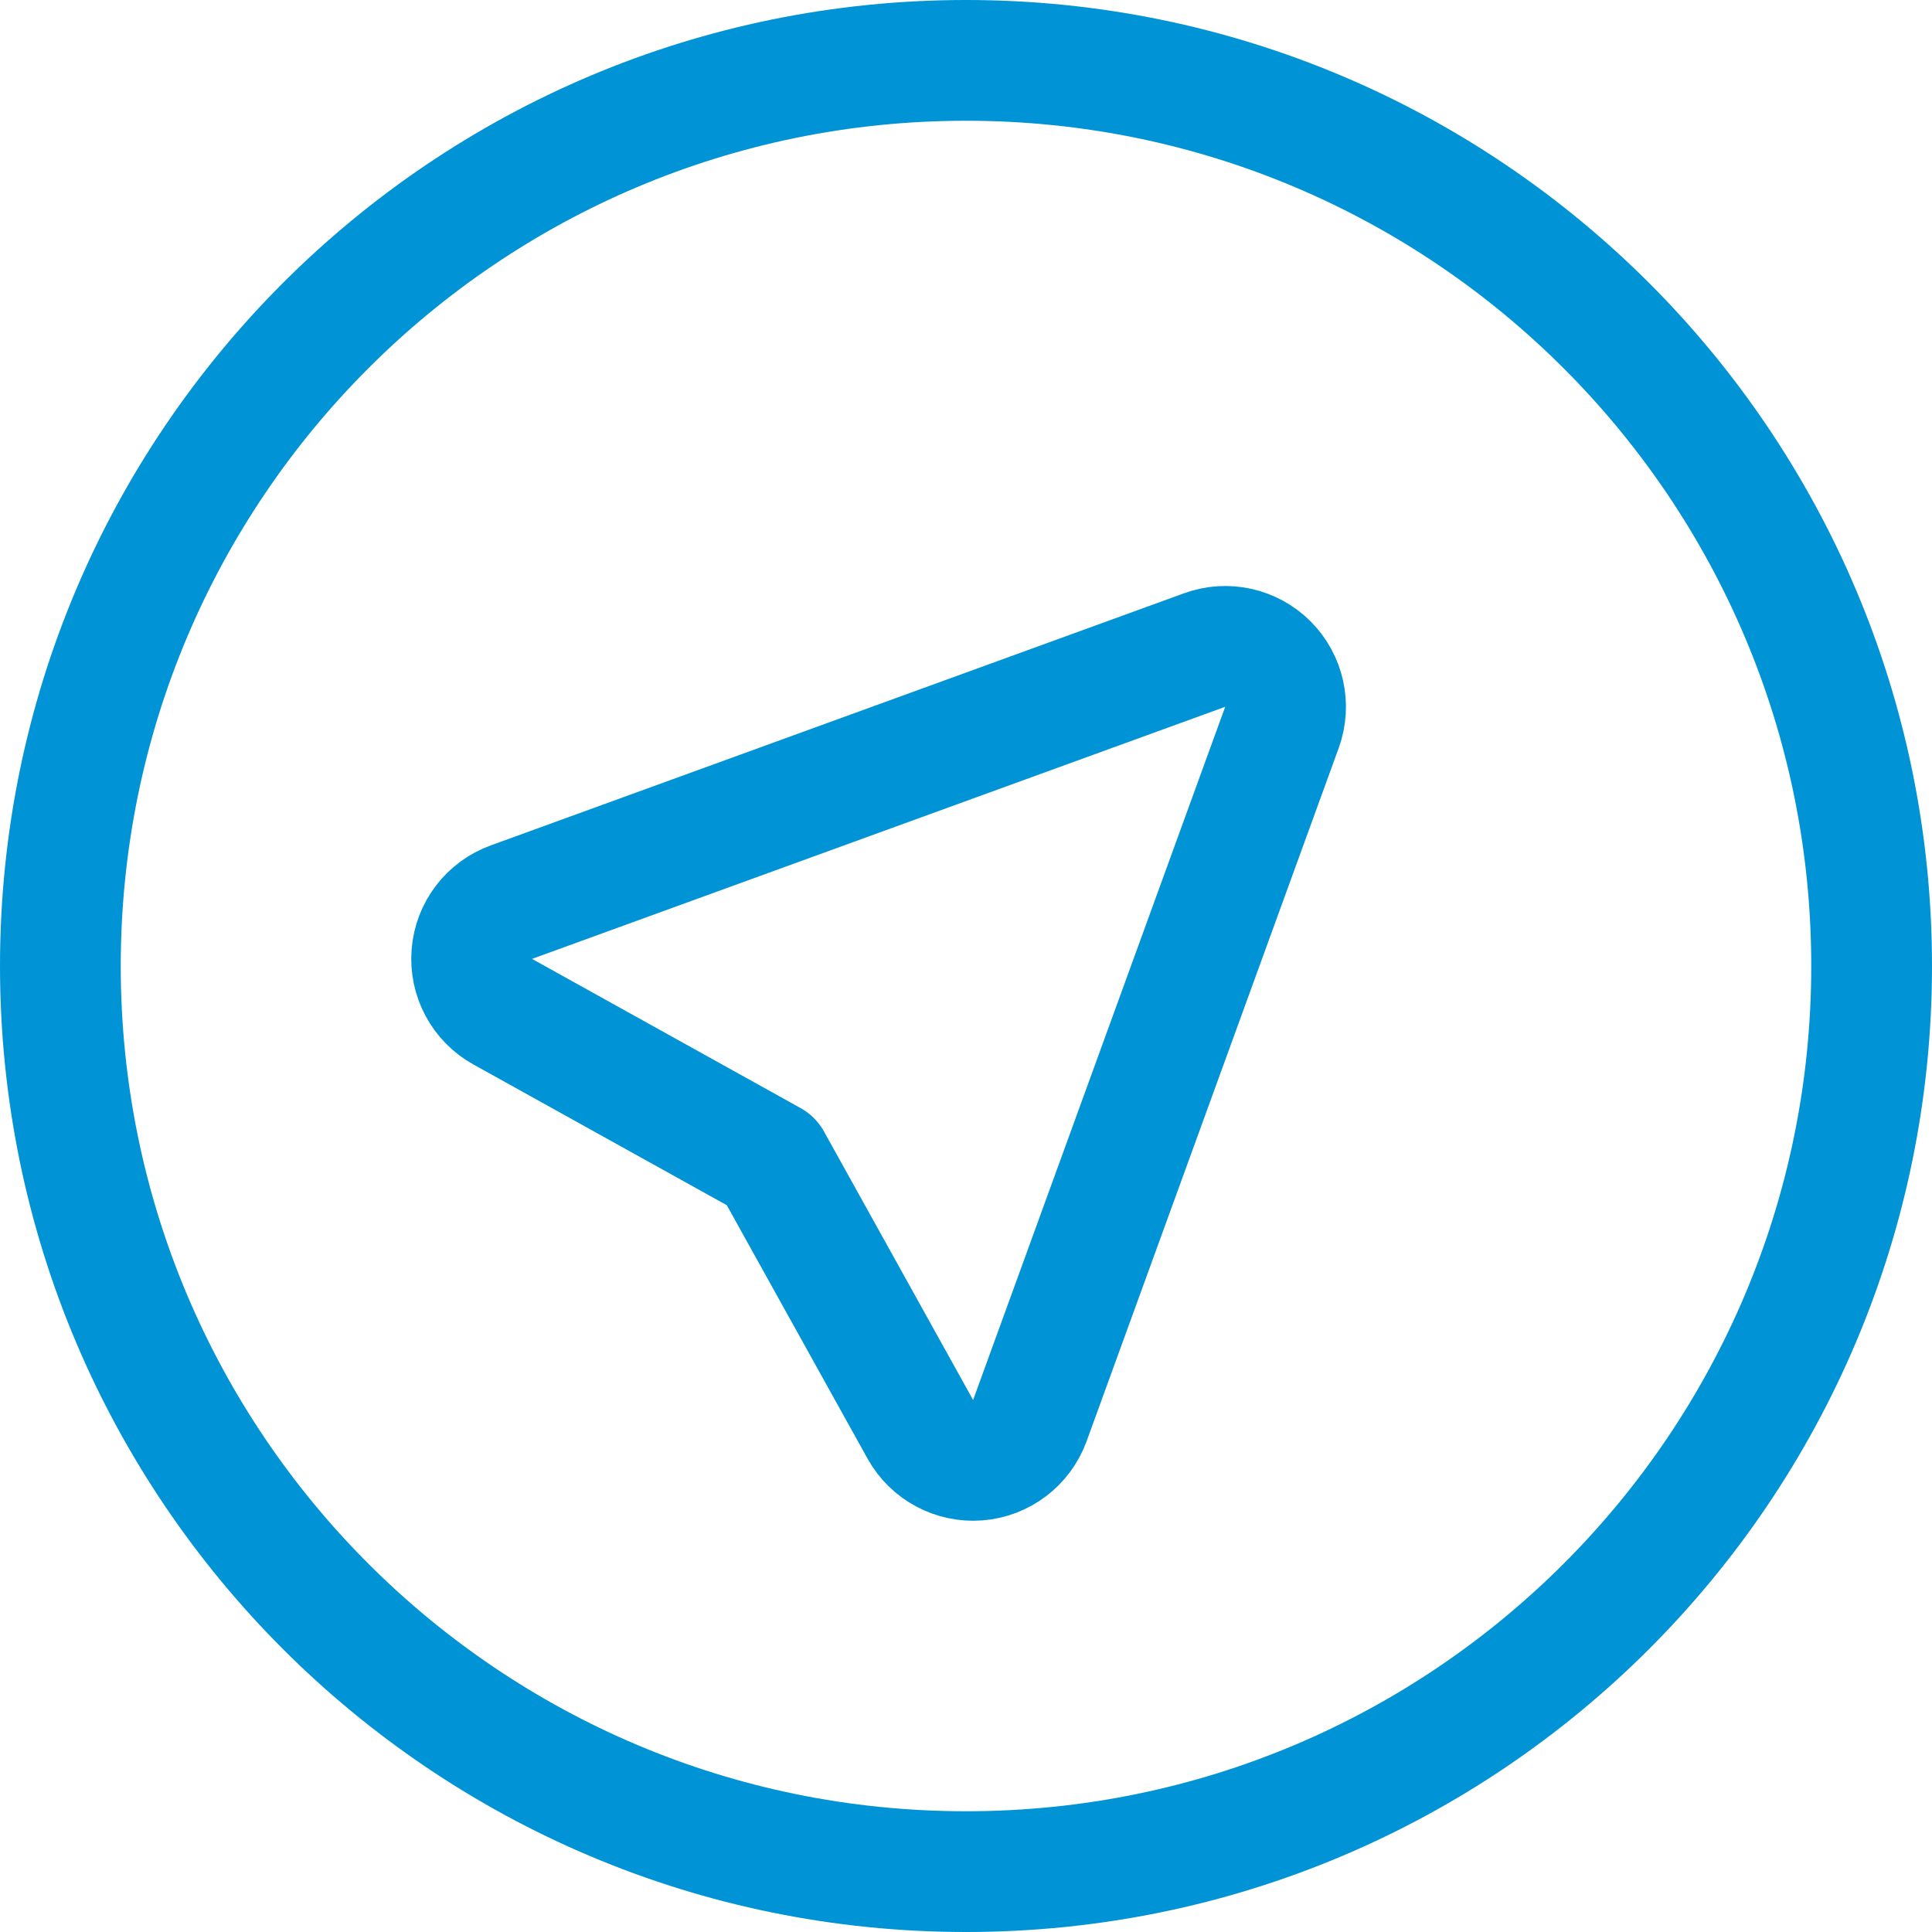
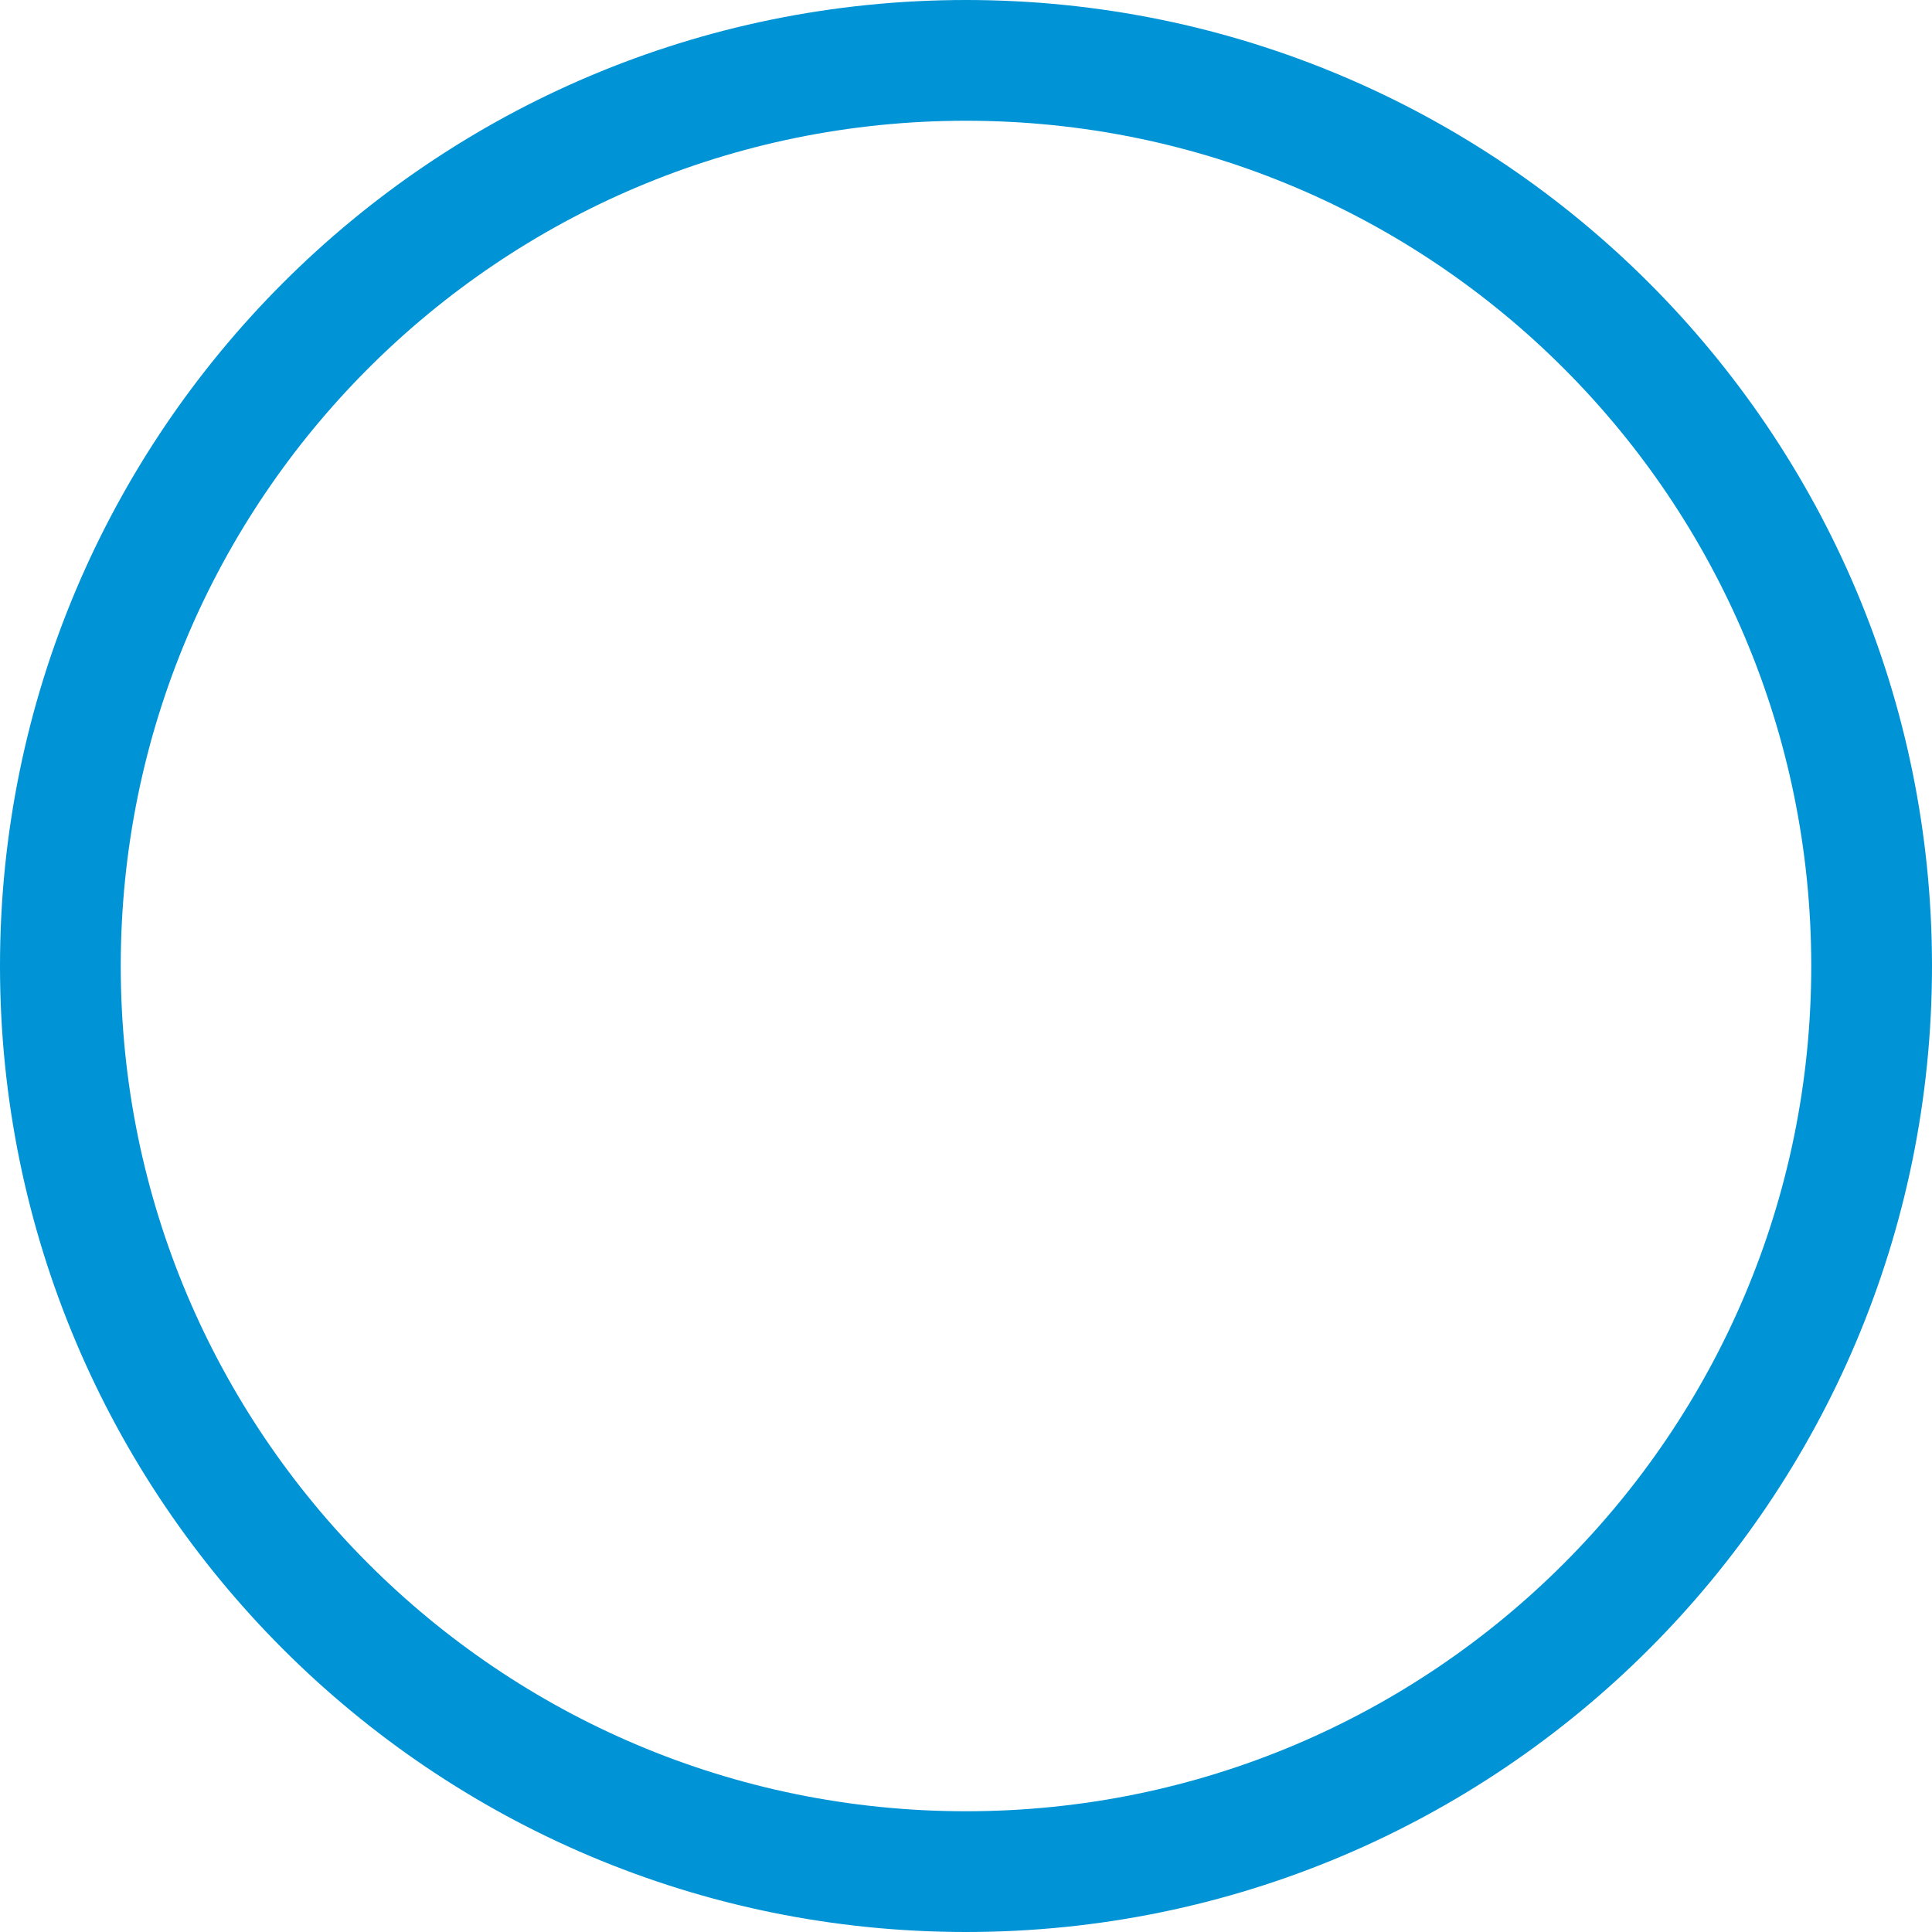
<svg xmlns="http://www.w3.org/2000/svg" width="24" height="24" viewBox="0 0 24 24" fill="none">
-   <path fill-rule="evenodd" clip-rule="evenodd" d="M9.58 14.42L11.433 17.756C11.575 18.012 11.855 18.162 12.147 18.139C12.44 18.116 12.692 17.924 12.793 17.648L15.925 9.036C16.024 8.762 15.956 8.455 15.75 8.249C15.544 8.043 15.237 7.975 14.964 8.075L6.352 11.207C6.076 11.307 5.884 11.559 5.861 11.852C5.838 12.145 5.987 12.424 6.244 12.567L9.58 14.42Z" stroke="#0093D5" stroke-width="1.5" stroke-linecap="round" stroke-linejoin="round" />
-   <path fill-rule="evenodd" clip-rule="evenodd" d="M12 23.25C18.213 23.25 23.25 18.213 23.25 12C23.25 5.787 18.213 0.75 12 0.75C5.787 0.75 0.75 5.787 0.75 12C0.75 18.213 5.787 23.25 12 23.25Z" stroke="#0093D5" stroke-width="1.5" stroke-linecap="round" stroke-linejoin="round" />
+   <path fill-rule="evenodd" clip-rule="evenodd" d="M12 23.25C18.213 23.25 23.25 18.213 23.25 12C23.25 5.787 18.213 0.75 12 0.75C5.787 0.75 0.75 5.787 0.75 12C0.75 18.213 5.787 23.25 12 23.25" stroke="#0093D5" stroke-width="1.5" stroke-linecap="round" stroke-linejoin="round" />
</svg>